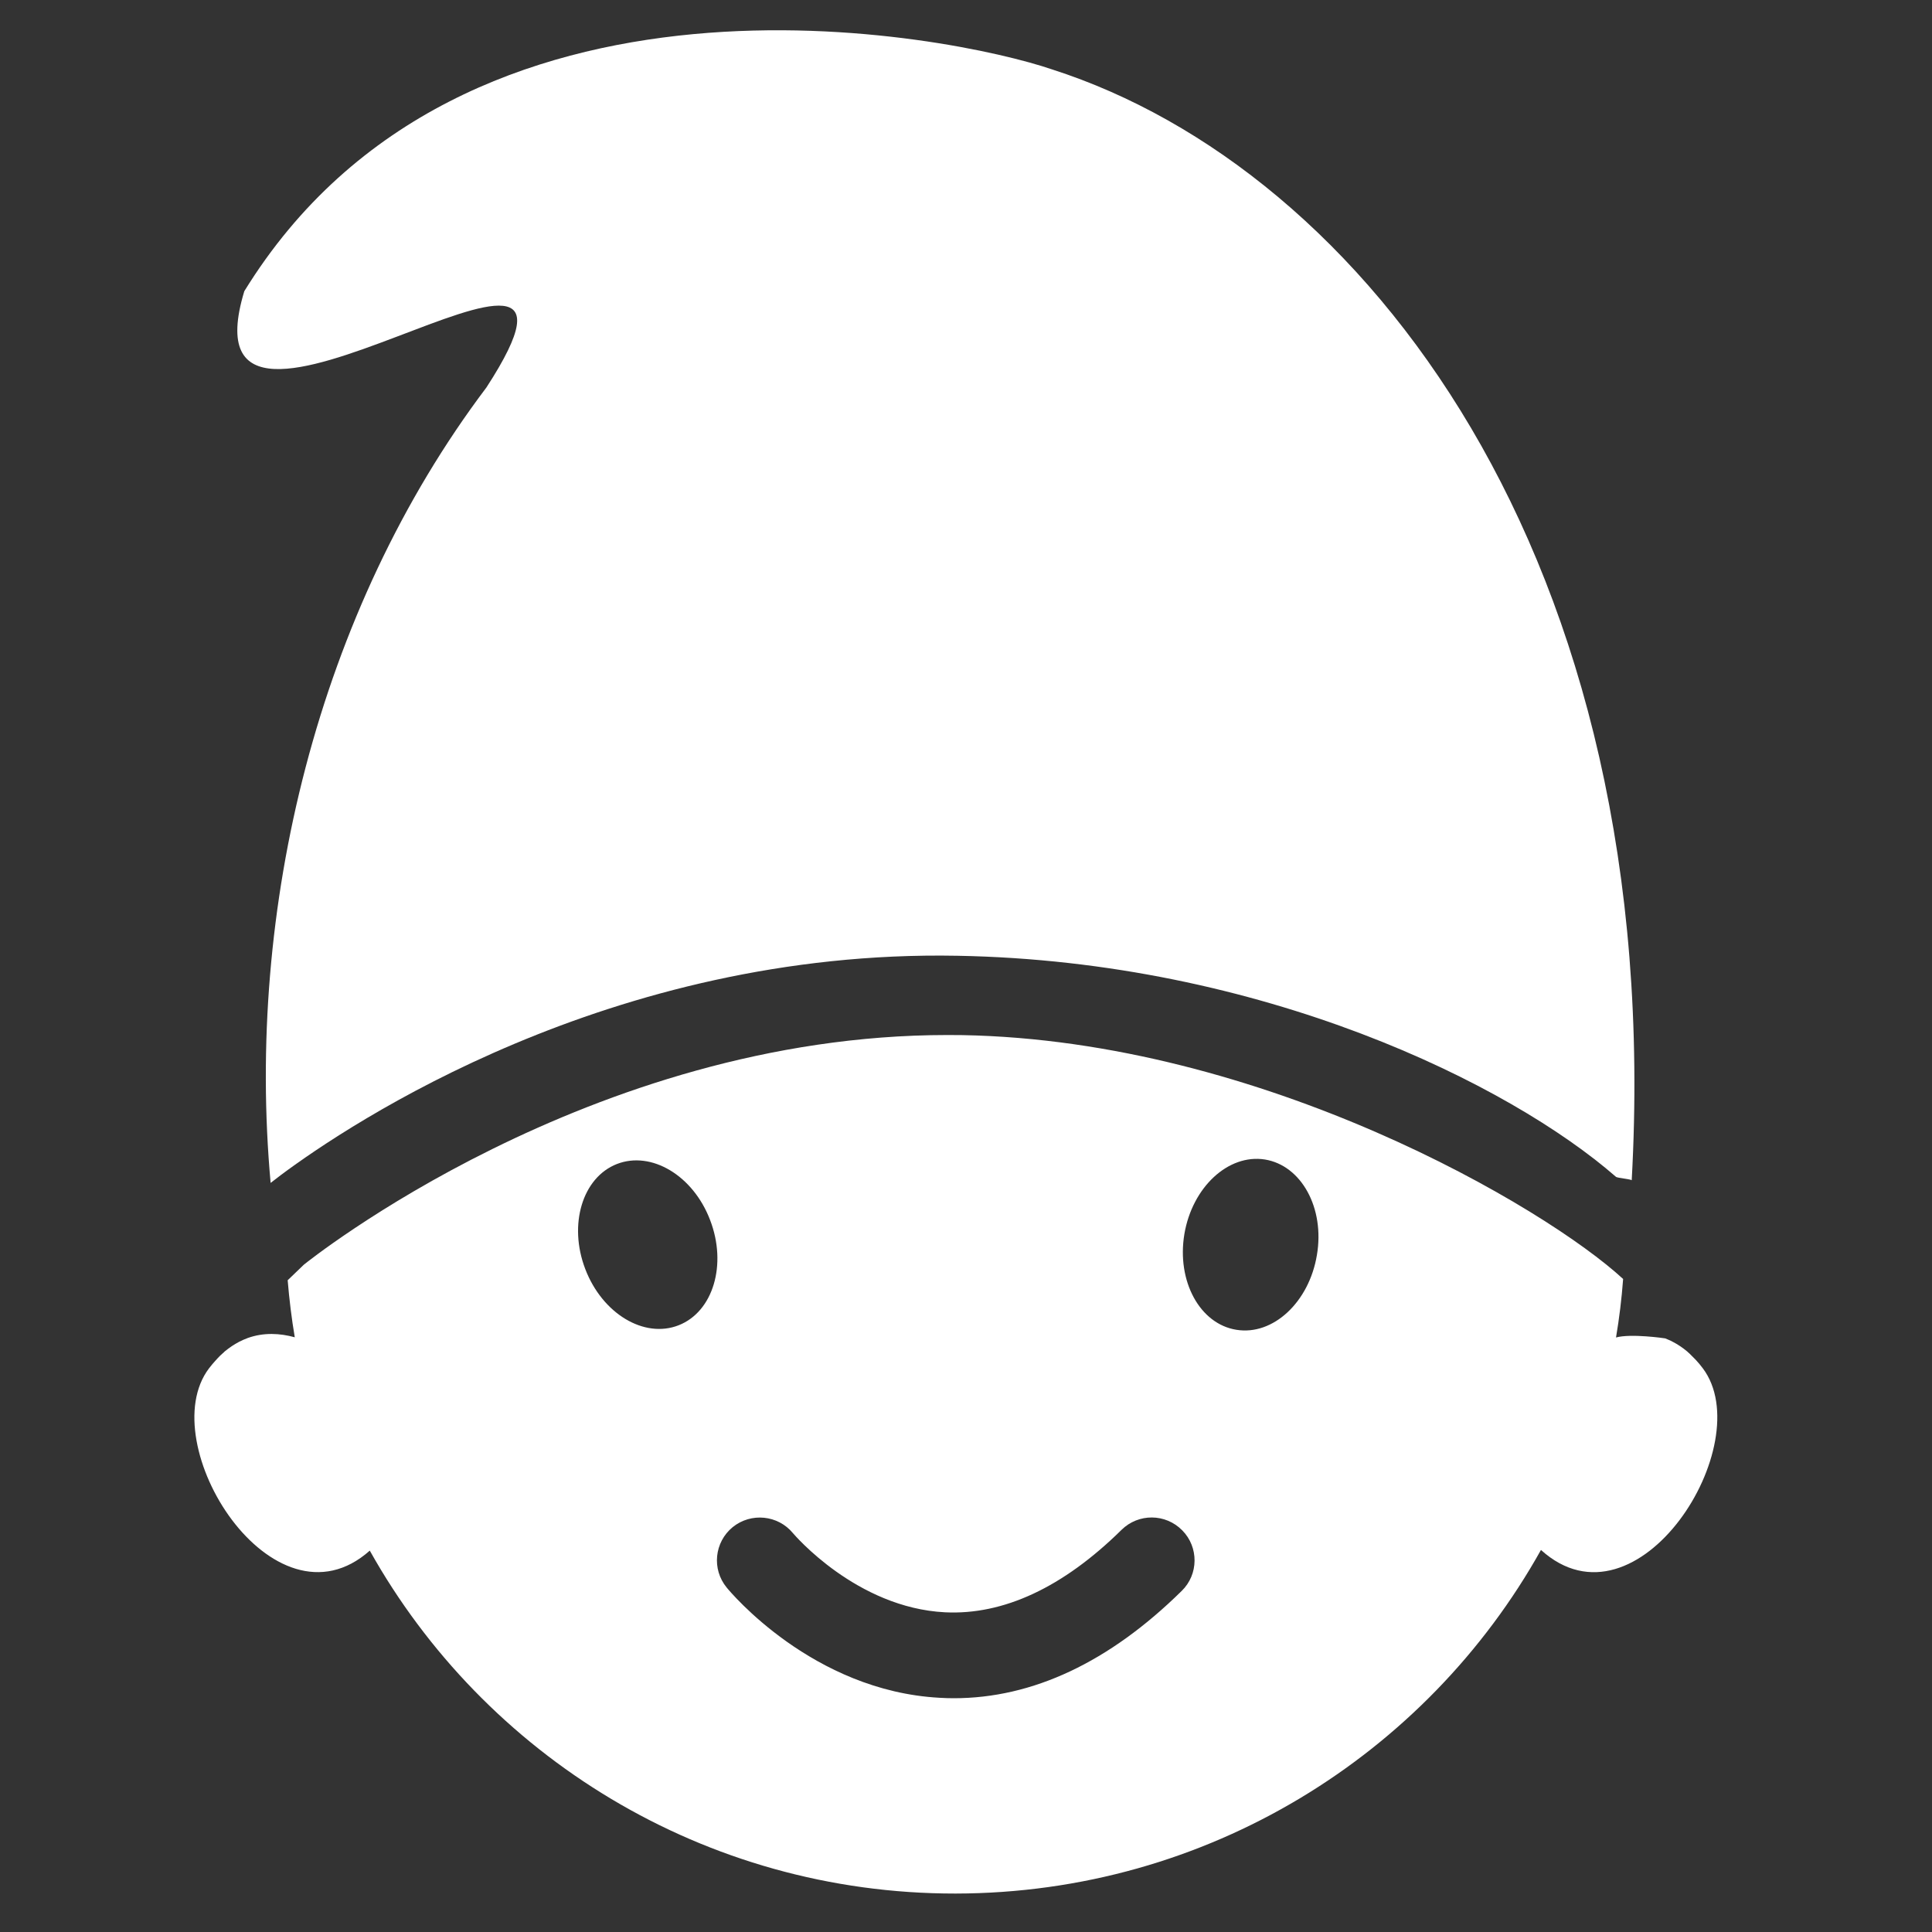
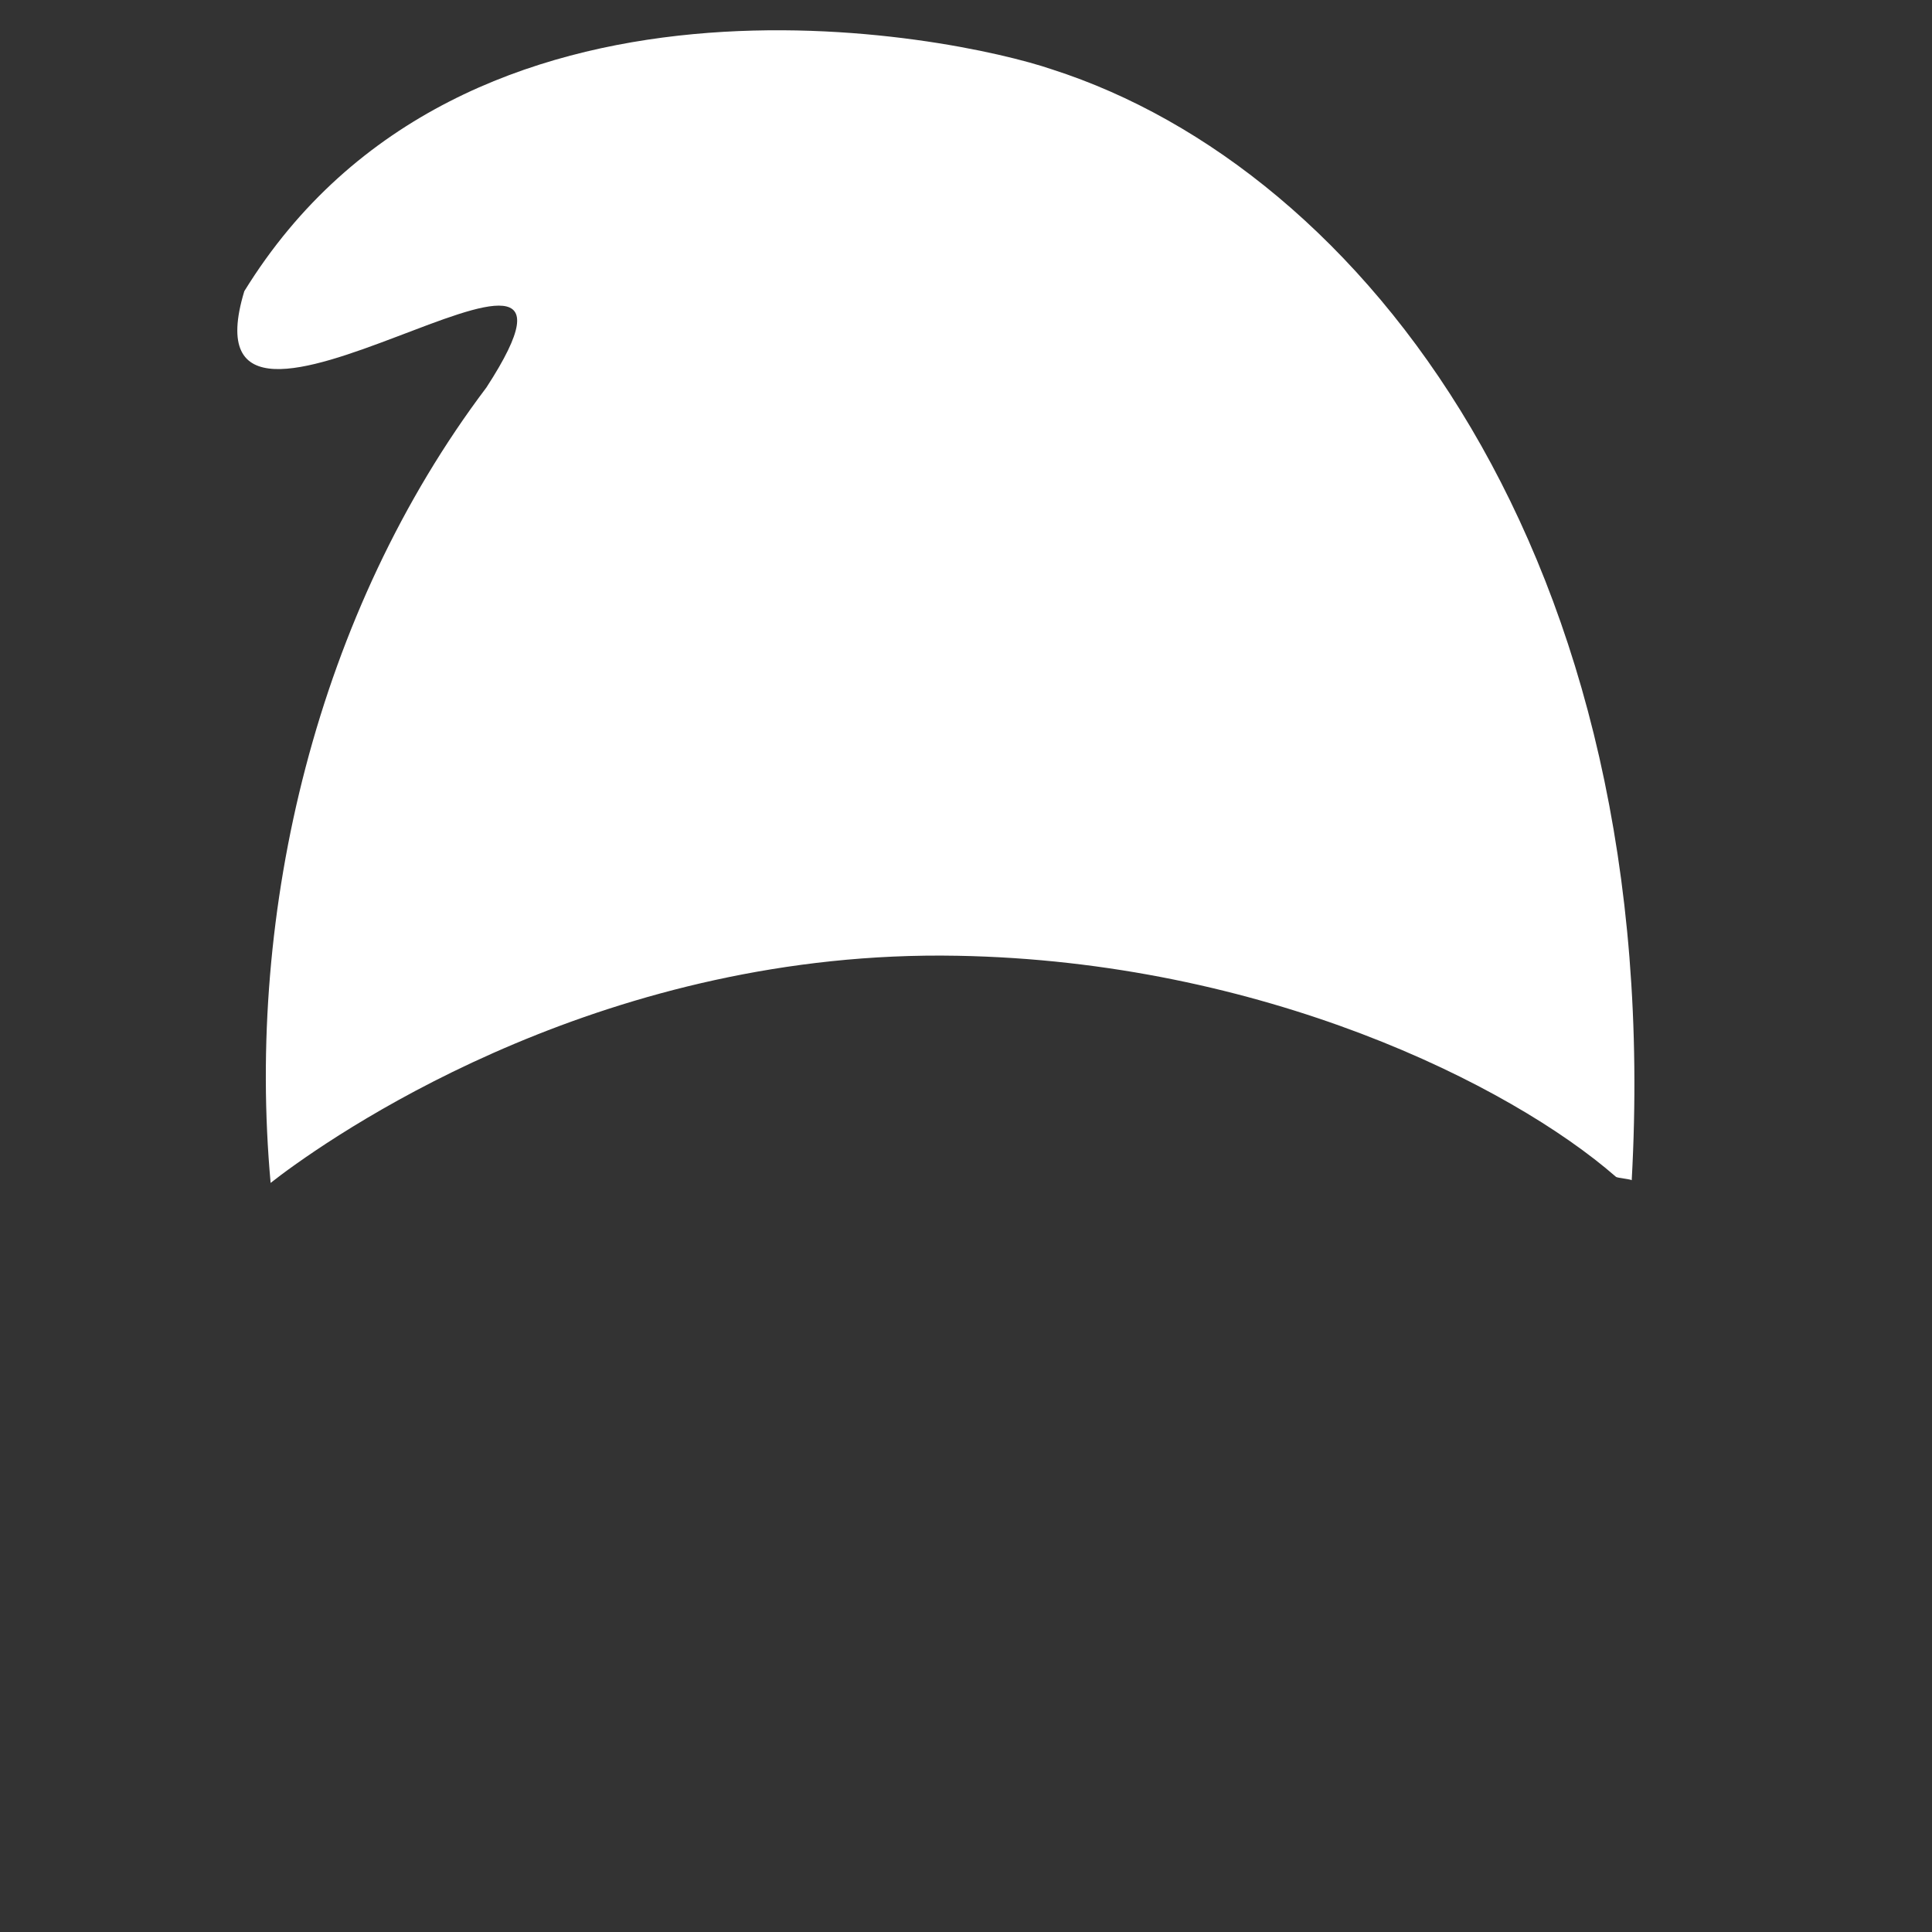
<svg xmlns="http://www.w3.org/2000/svg" version="1.1" id="Warstwa_1" x="0px" y="0px" width="40px" height="40px" viewBox="0 0 40 40" enable-background="new 0 0 40 40" xml:space="preserve">
  <rect x="0" y="0" width="40" height="40" fill="#333333" stroke="none" />
-   <path fill="#FFFFFF" d="M12.771,24.1c0.714-0.279,1.581,0.238,1.931,1.16c0.355,0.922,0.063,1.898-0.651,2.178  c-0.715,0.281-1.58-0.24-1.933-1.162C11.764,25.354,12.058,24.38,12.771,24.1 M16.417,31.742c0.023,0.027,1.314,1.547,3.15,1.639  c1.208,0.059,2.442-0.514,3.654-1.708c0.35-0.344,0.911-0.34,1.256,0.011c0.344,0.348,0.34,0.912-0.011,1.254  c-1.499,1.476-3.085,2.222-4.719,2.222c-0.097,0-0.194-0.003-0.291-0.009c-2.633-0.141-4.341-2.196-4.412-2.284  c-0.311-0.38-0.254-0.938,0.125-1.249C15.548,31.311,16.106,31.365,16.417,31.742 M24.521,25.551  c0.164-0.973,0.91-1.664,1.666-1.545c0.758,0.122,1.244,1.008,1.078,1.979c-0.162,0.976-0.908,1.67-1.666,1.547  C24.841,27.412,24.359,26.525,24.521,25.551 M7.656,32.104c2.373,4.24,6.919,7.105,12.128,7.1c5.215-0.008,9.754-2.878,12.12-7.114  c2,1.81,4.529-2.196,3.35-3.762c-0.044-0.06-0.091-0.114-0.136-0.164c-0.017-0.017-0.028-0.029-0.043-0.044  c-0.035-0.036-0.07-0.071-0.104-0.104c-0.013-0.01-0.027-0.022-0.039-0.035c-0.098-0.082-0.197-0.147-0.297-0.199  c-0.011-0.004-0.019-0.01-0.025-0.014c-0.047-0.021-0.09-0.041-0.133-0.058c-0.01-0.003-0.711-0.104-1.019-0.019  c0.067-0.397,0.117-0.803,0.147-1.211c-1.605-1.482-7.471-4.938-13.679-5.049c-0.104-0.002-0.208-0.002-0.31-0.002  c-7.416,0-13.265,4.707-13.324,4.754l-0.336,0.323c0.033,0.397,0.081,0.792,0.147,1.181c-0.305-0.084-0.641-0.104-0.974,0.015  c-0.007,0.002-0.015,0.006-0.022,0.009c-0.044,0.016-0.089,0.036-0.133,0.059c-0.009,0.002-0.018,0.008-0.026,0.012  c-0.1,0.052-0.199,0.119-0.297,0.199c-0.012,0.014-0.025,0.026-0.039,0.037c-0.036,0.031-0.072,0.066-0.106,0.103  c-0.014,0.015-0.026,0.028-0.04,0.044c-0.046,0.05-0.092,0.104-0.138,0.164C3.146,29.887,5.661,33.877,7.656,32.104" />
  <path fill="#FFFFFF" d="M21.788,1.439c-2.054-0.705-12.19-2.779-16.73,4.59c-1.42,4.69,8.152-2.838,5.013,1.993  c-3.51,4.651-4.981,10.821-4.468,16.469c0.058-0.046,0.13-0.101,0.22-0.169c1.415-1.053,6.805-4.668,13.994-4.534  c6.312,0.112,11.444,2.661,13.641,4.578c0.026,0.022,0.3,0.047,0.325,0.069C34.498,11.51,28.197,3.497,21.788,1.439" />
</svg>